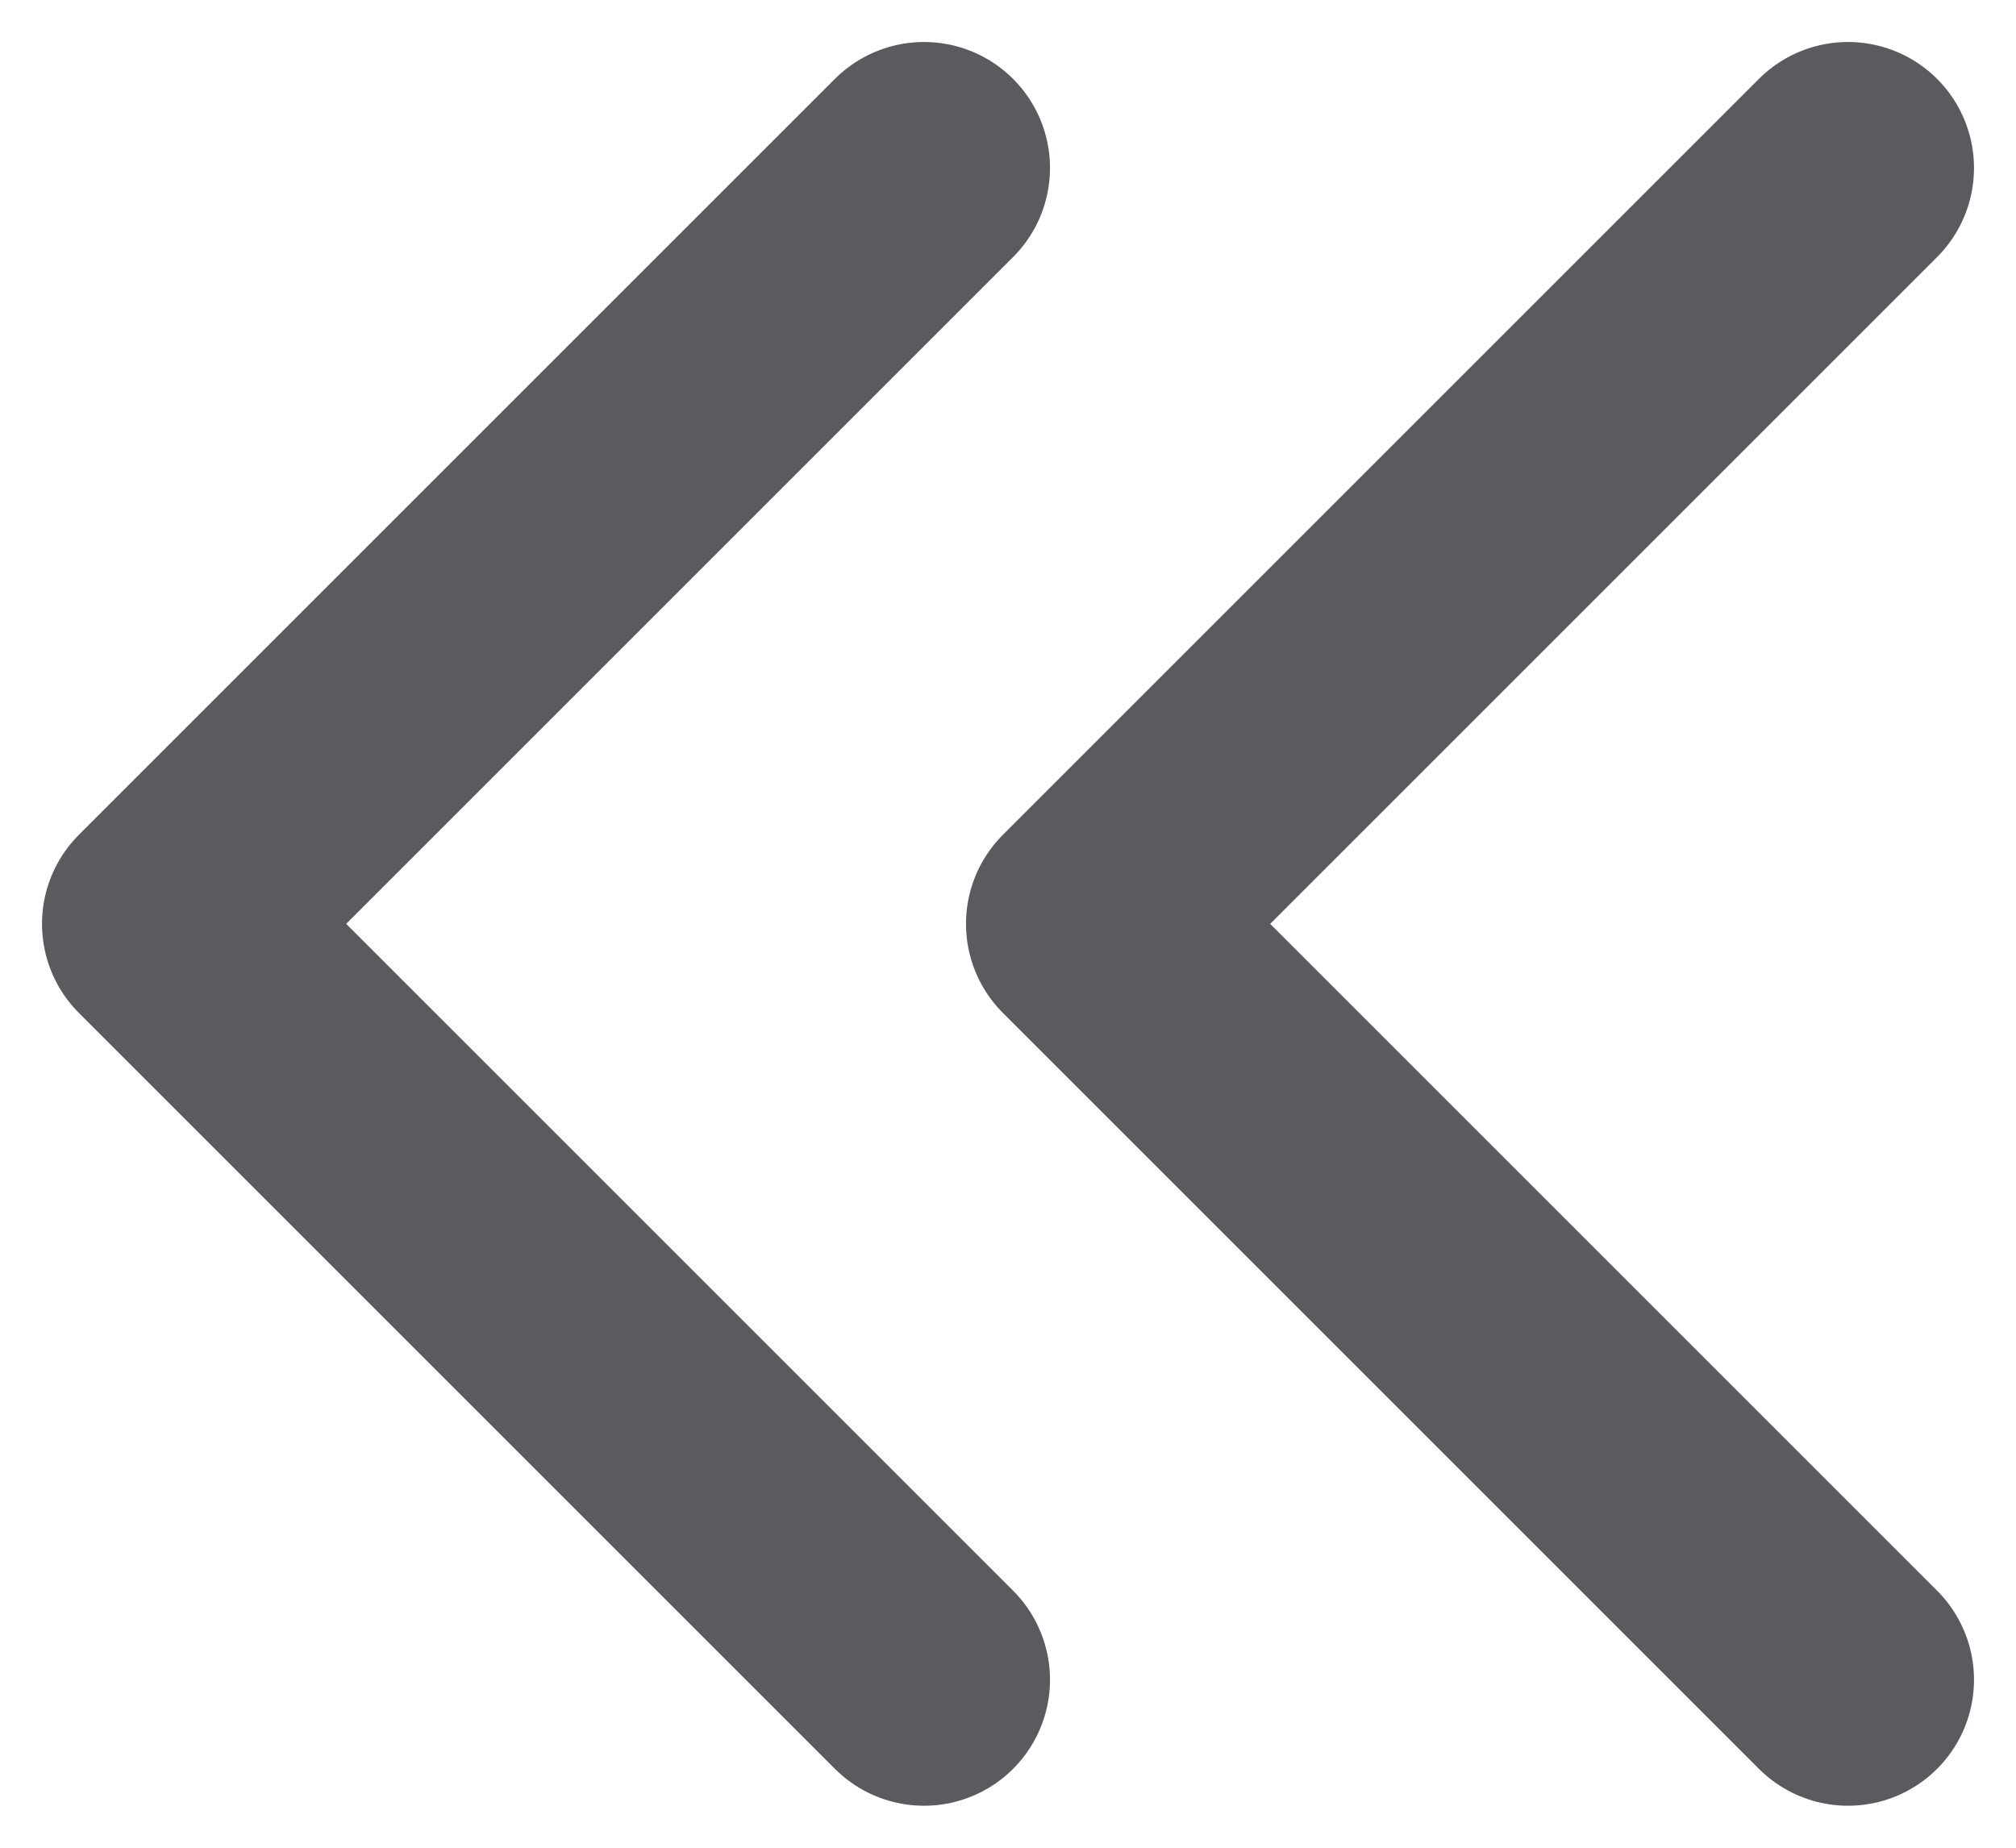
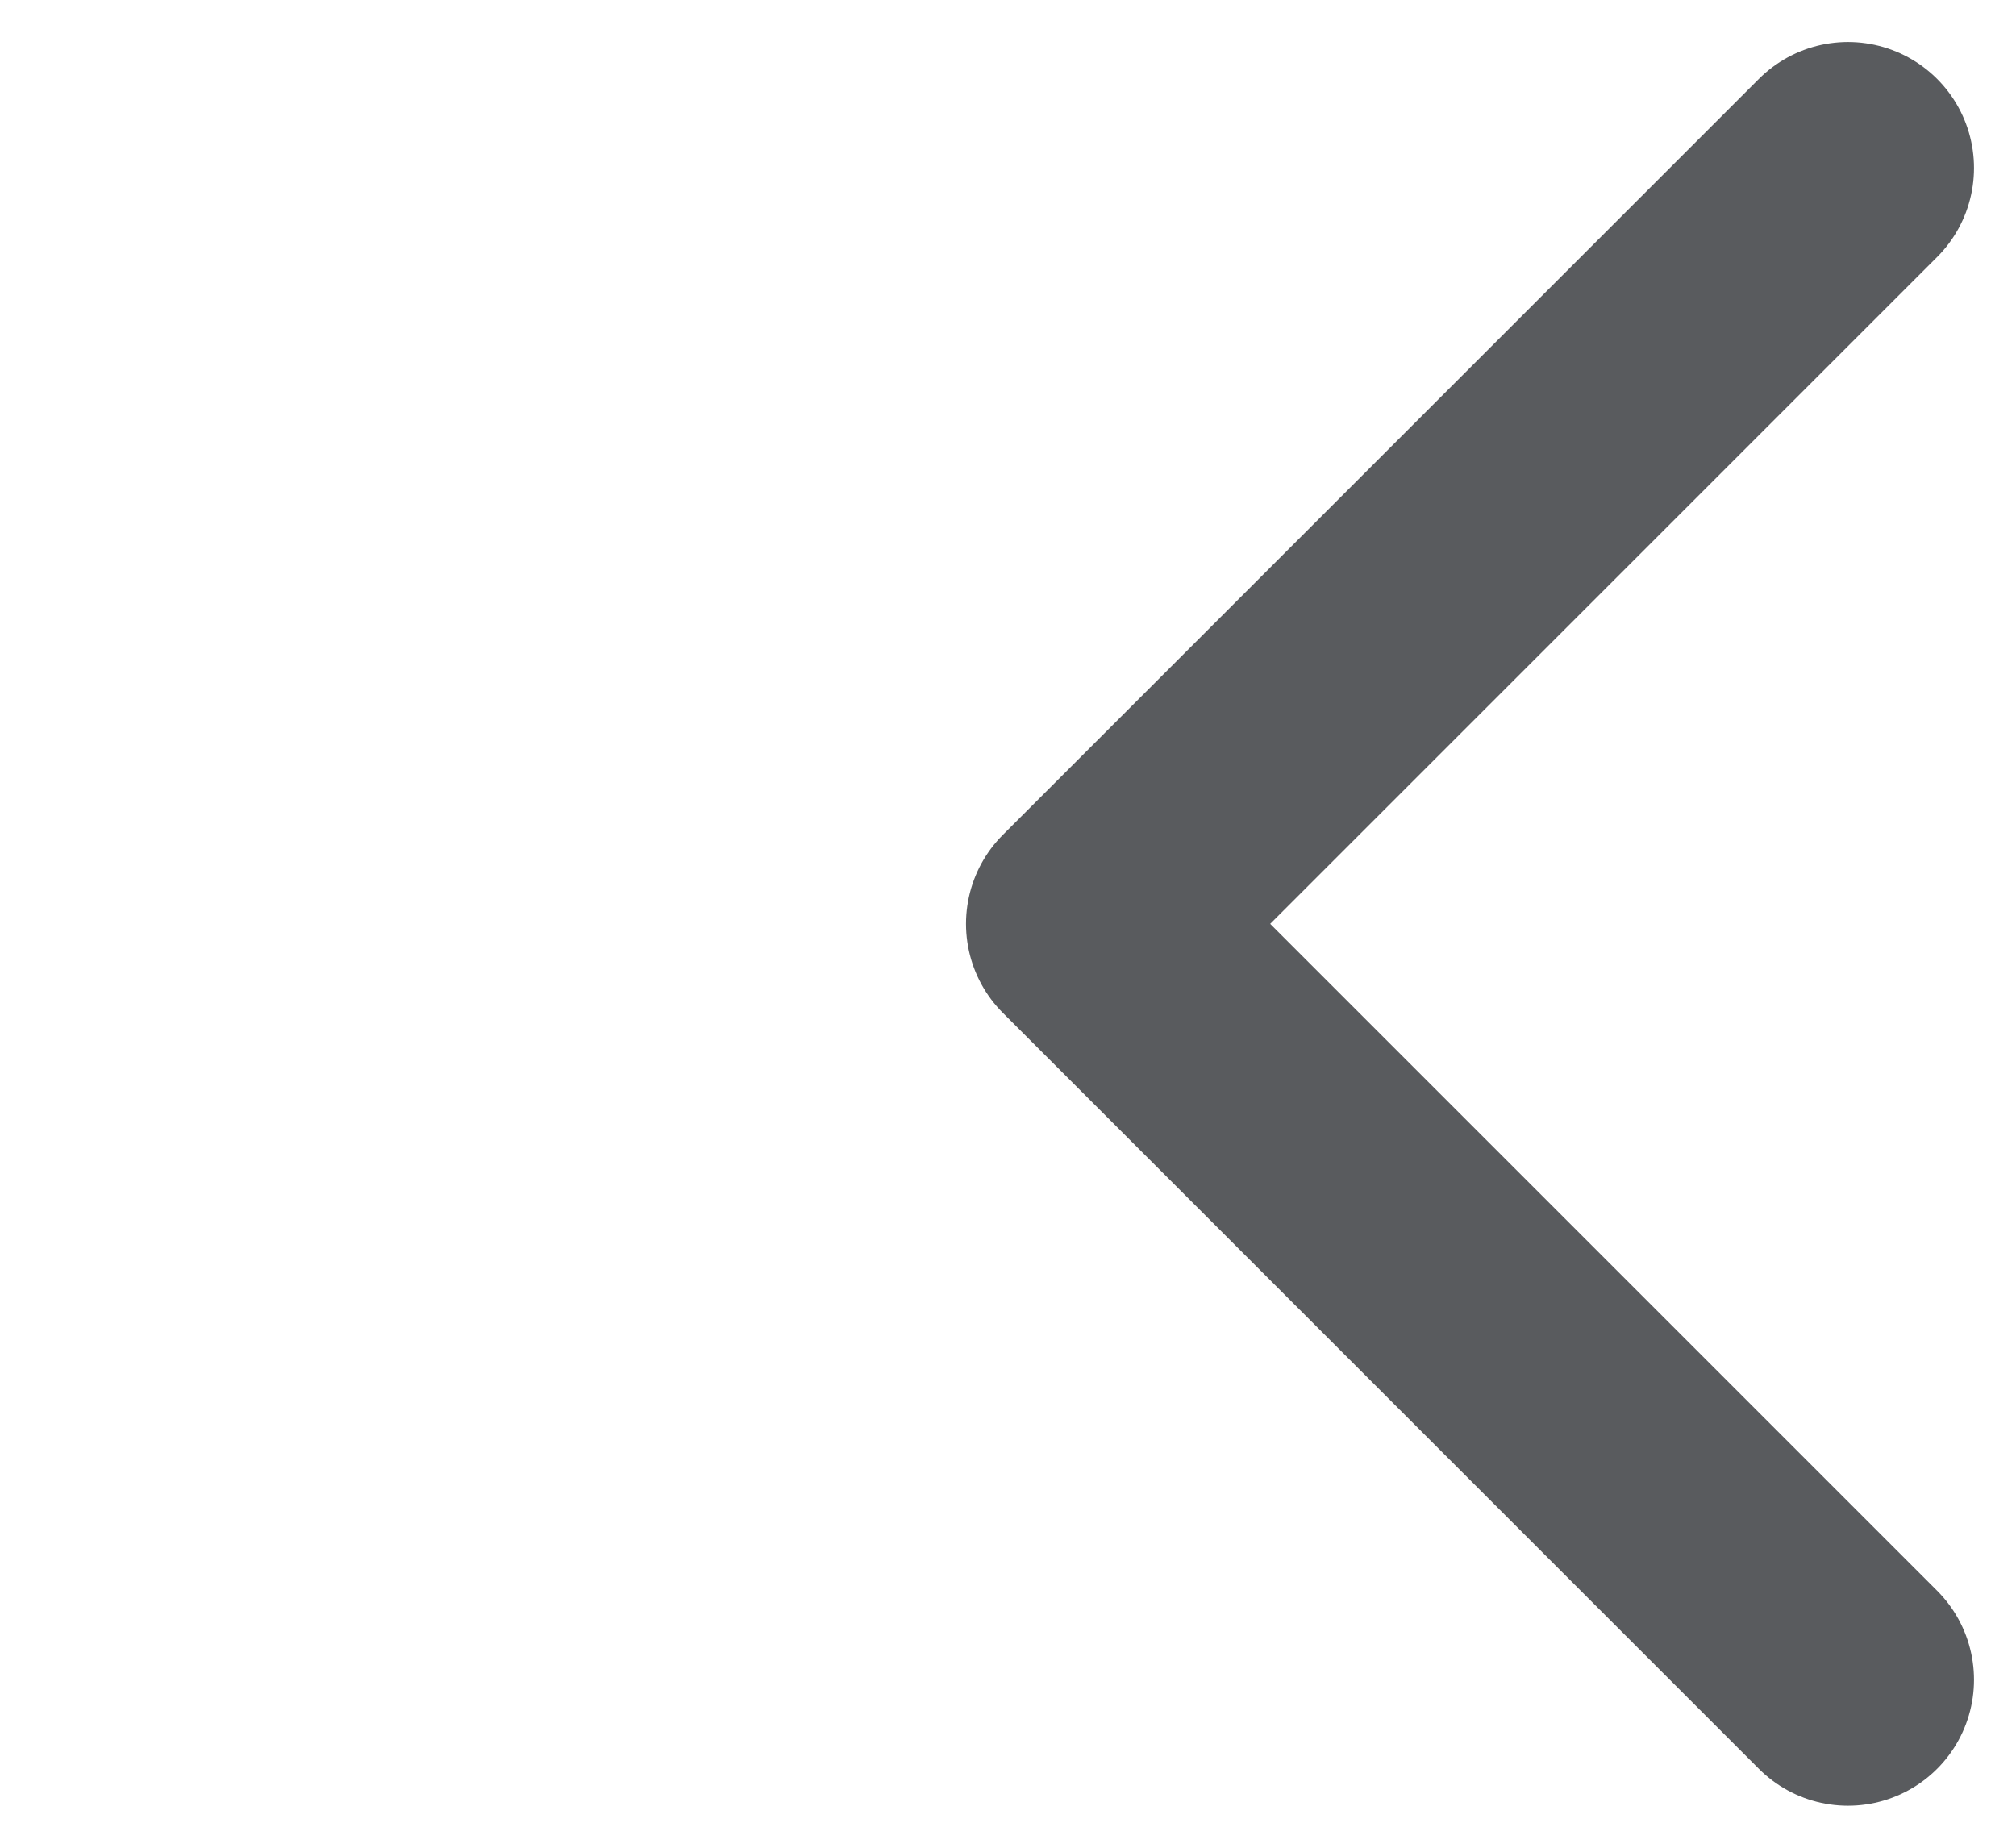
<svg xmlns="http://www.w3.org/2000/svg" width="12" height="11" viewBox="0 0 12 11" fill="none">
  <path d="M11 1L6.5 5.5L11 10" stroke="#595B5E" stroke-width="1.5" stroke-linecap="round" stroke-linejoin="round" />
-   <path d="M5.5 1L1 5.5L5.5 10" stroke="#595B5E" stroke-width="1.5" stroke-linecap="round" stroke-linejoin="round" />
</svg>